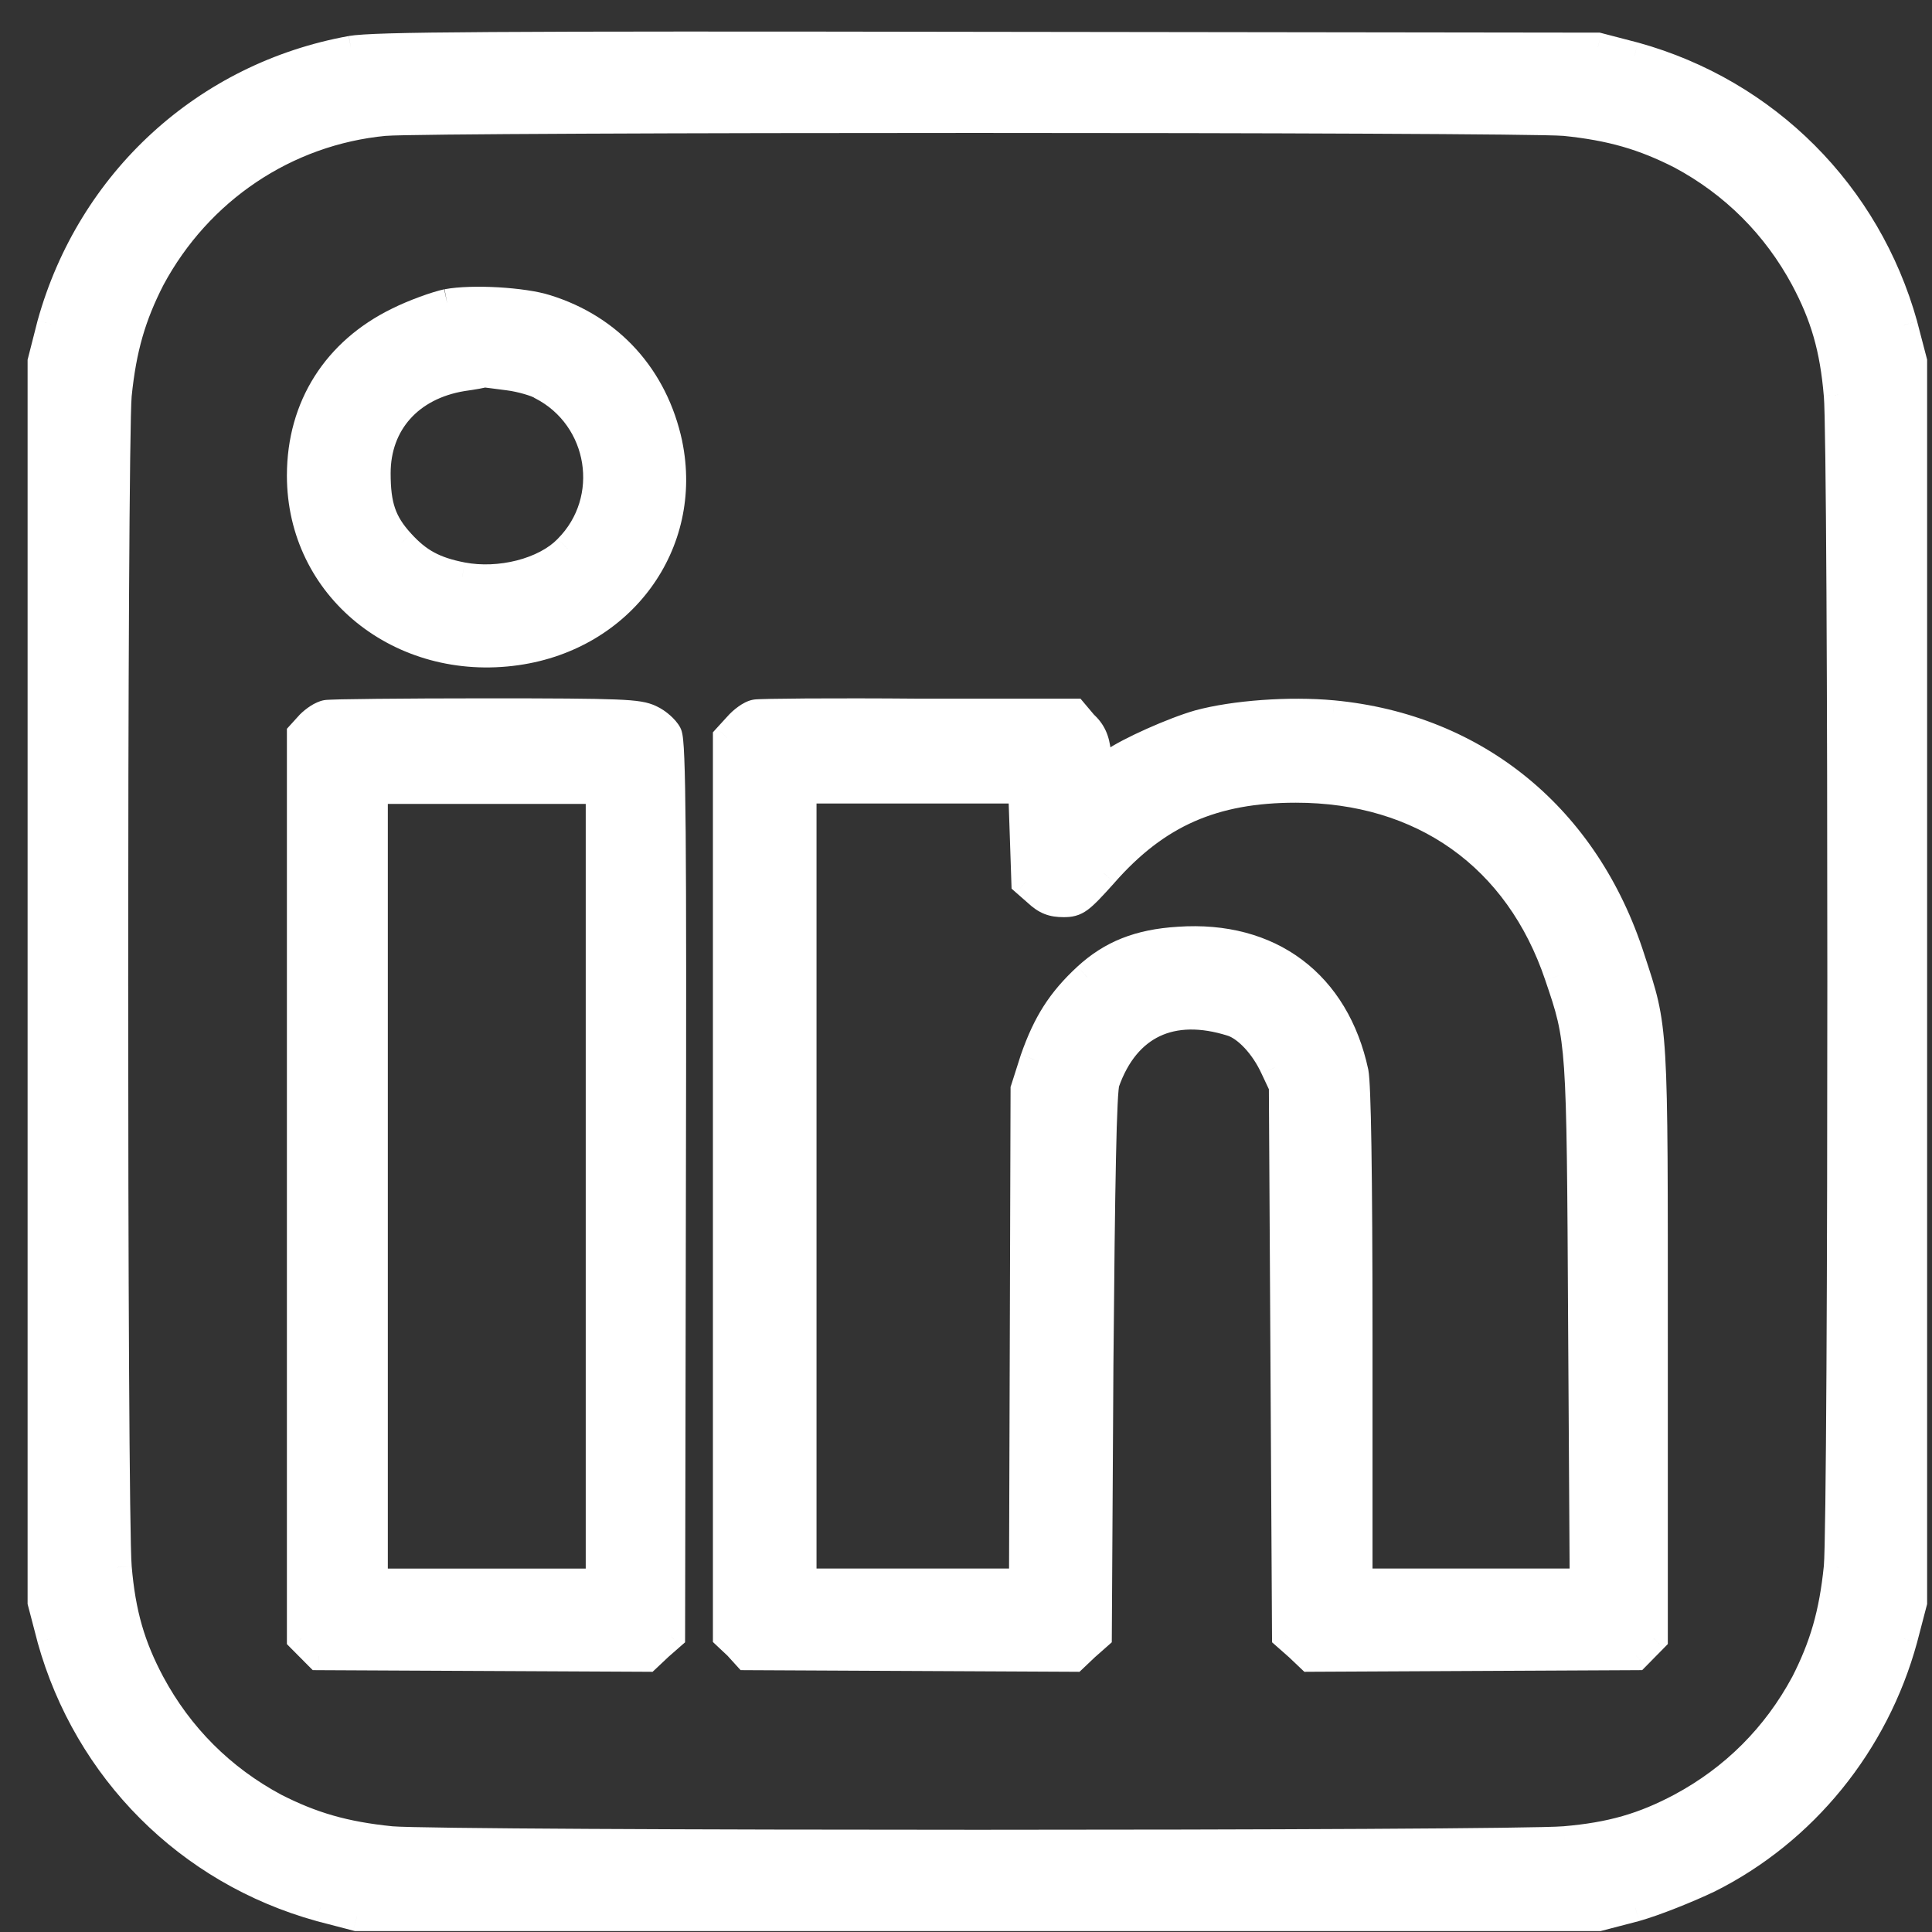
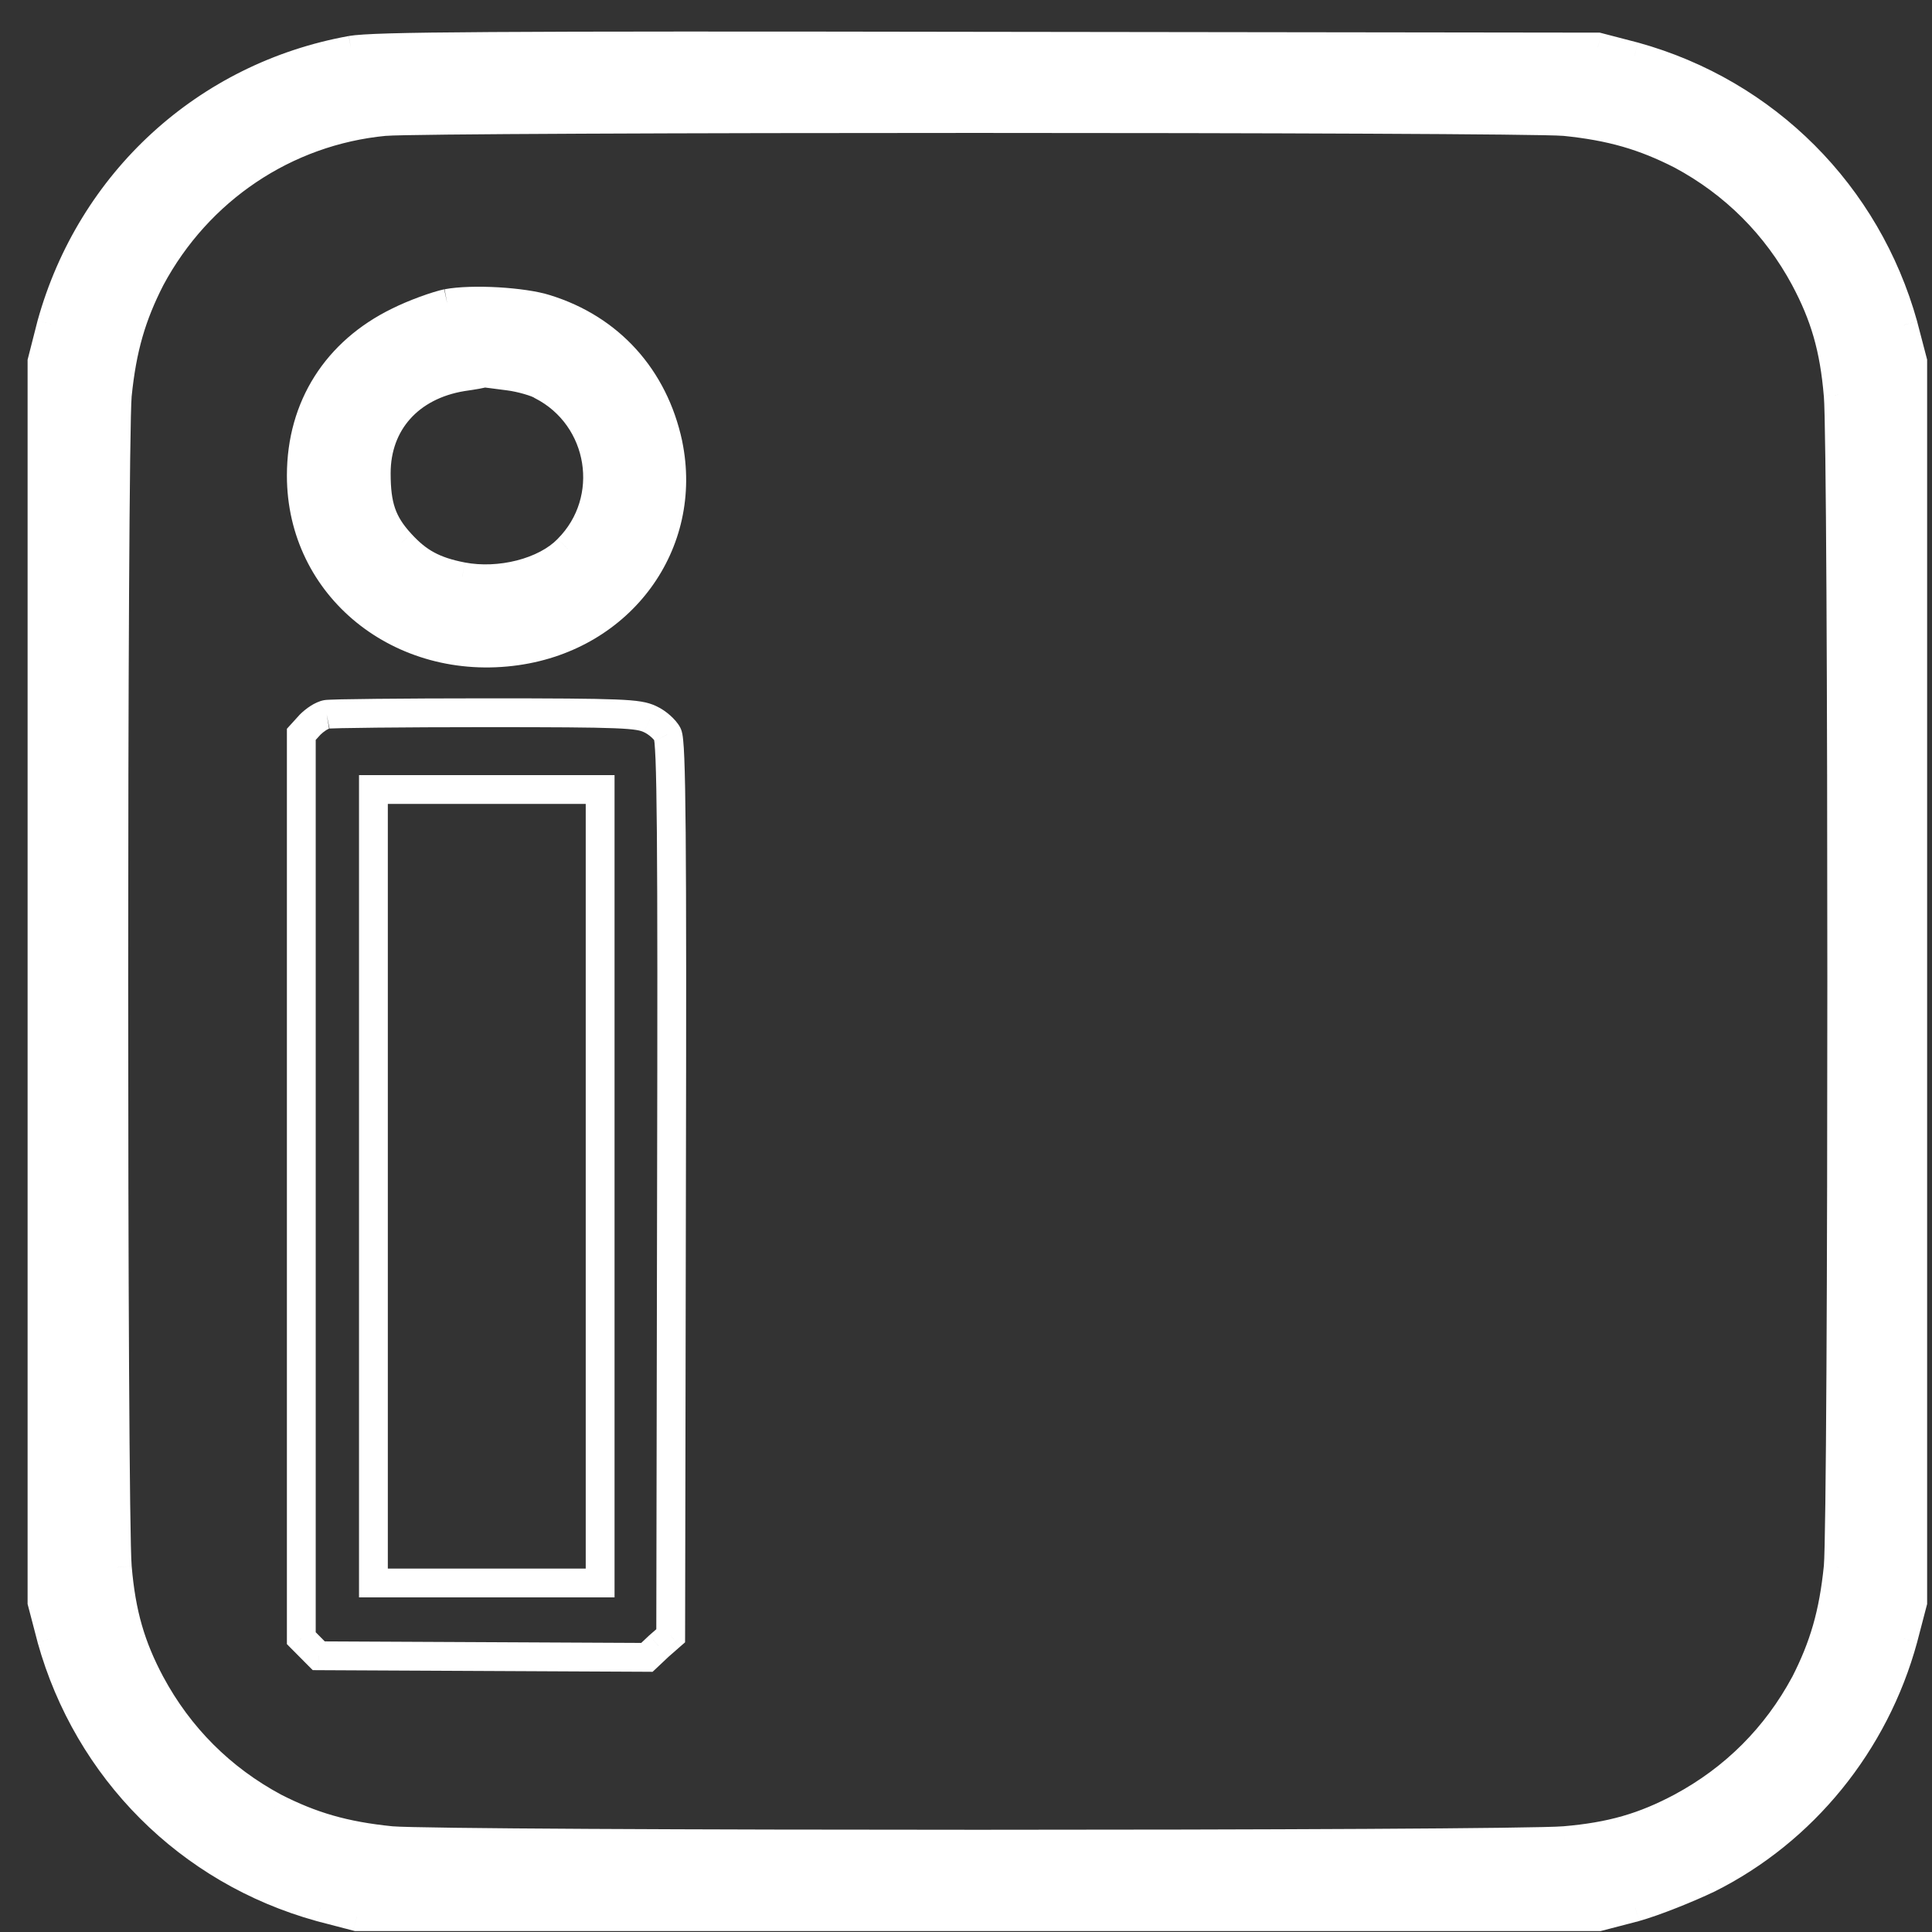
<svg xmlns="http://www.w3.org/2000/svg" width="46" height="46" viewBox="0 0 46 46" fill="none">
  <rect x="0" y="0" width="46" height="46" fill="#333333" stroke="none" />
-   <path fill-rule="evenodd" clip-rule="evenodd" d="M37.252 2.893C38.366 3.006 39.14 3.232 40.028 3.685C41.293 4.364 42.293 5.364 42.973 6.628C43.445 7.514 43.672 8.287 43.766 9.4C43.879 10.664 43.879 36.053 43.766 37.317C43.653 38.43 43.426 39.203 42.973 40.09C42.293 41.353 41.293 42.353 40.028 43.032C39.14 43.504 38.366 43.73 37.252 43.824C35.987 43.938 10.573 43.938 9.308 43.824C8.194 43.711 7.42 43.485 6.532 43.032C5.267 42.353 4.266 41.353 3.587 40.09C3.115 39.203 2.888 38.43 2.794 37.317C2.68 36.053 2.68 10.664 2.794 9.4C2.907 8.287 3.134 7.514 3.587 6.628C4.72 4.515 6.797 3.119 9.157 2.893C10.271 2.798 36.138 2.798 37.252 2.893ZM8.364 1.195C4.908 1.818 2.171 4.326 1.227 7.722L1 8.608V23.378V38.147L1.227 39.014C2.095 42.127 4.493 44.541 7.627 45.409L8.496 45.635H23.28H38.064L38.932 45.409C39.405 45.277 40.198 44.956 40.67 44.73C42.935 43.598 44.635 41.504 45.314 39.014L45.541 38.147V23.378V8.608L45.314 7.74C44.446 4.628 42.048 2.214 38.914 1.346L38.045 1.12L23.544 1.101C11.63 1.082 8.911 1.101 8.364 1.195Z" fill="white" />
+   <path fill-rule="evenodd" clip-rule="evenodd" d="M37.252 2.893C38.366 3.006 39.14 3.232 40.028 3.685C41.293 4.364 42.293 5.364 42.973 6.628C43.445 7.514 43.672 8.287 43.766 9.4C43.879 10.664 43.879 36.053 43.766 37.317C43.653 38.43 43.426 39.203 42.973 40.09C42.293 41.353 41.293 42.353 40.028 43.032C39.14 43.504 38.366 43.73 37.252 43.824C35.987 43.938 10.573 43.938 9.308 43.824C8.194 43.711 7.42 43.485 6.532 43.032C5.267 42.353 4.266 41.353 3.587 40.09C3.115 39.203 2.888 38.43 2.794 37.317C2.68 36.053 2.68 10.664 2.794 9.4C2.907 8.287 3.134 7.514 3.587 6.628C4.72 4.515 6.797 3.119 9.157 2.893C10.271 2.798 36.138 2.798 37.252 2.893ZM8.364 1.195C4.908 1.818 2.171 4.326 1.227 7.722L1 8.608V23.378V38.147L1.227 39.014C2.095 42.127 4.493 44.541 7.627 45.409L8.496 45.635H23.28H38.064L38.932 45.409C39.405 45.277 40.198 44.956 40.67 44.73C42.935 43.598 44.635 41.504 45.314 39.014L45.541 38.147V23.378V8.608L45.314 7.74C44.446 4.628 42.048 2.214 38.914 1.346L38.045 1.12C11.63 1.082 8.911 1.101 8.364 1.195Z" fill="white" />
  <path d="M40.028 3.685L40.19 3.383L40.184 3.379L40.028 3.685ZM42.973 6.628L43.276 6.466L43.275 6.465L42.973 6.628ZM43.766 9.4L43.424 9.429L43.425 9.431L43.766 9.4ZM43.766 37.317L44.107 37.352L44.108 37.347L43.766 37.317ZM42.973 40.09L43.275 40.252L43.279 40.246L42.973 40.09ZM40.028 43.032L40.189 43.335L40.19 43.334L40.028 43.032ZM37.252 43.824L37.223 43.483L37.221 43.483L37.252 43.824ZM9.308 43.824L9.273 44.166L9.277 44.166L9.308 43.824ZM6.532 43.032L6.37 43.334L6.376 43.338L6.532 43.032ZM3.587 40.09L3.284 40.251L3.285 40.252L3.587 40.09ZM2.794 37.317L3.135 37.288L3.135 37.286L2.794 37.317ZM2.794 9.4L2.452 9.366L2.452 9.37L2.794 9.4ZM3.587 6.628L3.284 6.465L3.281 6.471L3.587 6.628ZM9.157 2.893L9.128 2.551L9.124 2.551L9.157 2.893ZM1.227 7.722L0.896 7.63L0.894 7.637L1.227 7.722ZM1 8.608L0.668 8.523L0.657 8.565V8.608H1ZM1 38.147H0.657V38.191L0.668 38.233L1 38.147ZM1.227 39.014L0.895 39.101L0.896 39.107L1.227 39.014ZM7.627 45.409L7.536 45.739L7.541 45.741L7.627 45.409ZM8.496 45.635L8.409 45.967L8.452 45.978H8.496V45.635ZM38.064 45.635V45.978H38.108L38.151 45.967L38.064 45.635ZM38.932 45.409L39.019 45.741L39.025 45.739L38.932 45.409ZM40.67 44.73L40.818 45.039L40.823 45.037L40.67 44.73ZM45.314 39.014L45.645 39.105L45.646 39.101L45.314 39.014ZM45.541 38.147L45.873 38.233L45.884 38.191V38.147H45.541ZM45.541 8.608H45.884V8.564L45.873 8.521L45.541 8.608ZM45.314 7.74L45.646 7.654L45.645 7.648L45.314 7.74ZM38.914 1.346L39.005 1.015L39 1.014L38.914 1.346ZM38.045 1.12L38.132 0.788L38.089 0.777L38.046 0.777L38.045 1.12ZM23.544 1.101L23.544 1.444L23.544 1.444L23.544 1.101ZM37.217 3.234C38.292 3.343 39.025 3.559 39.872 3.991L40.184 3.379C39.255 2.906 38.44 2.669 37.287 2.552L37.217 3.234ZM39.865 3.987C41.071 4.634 42.023 5.586 42.671 6.79L43.275 6.465C42.564 5.142 41.514 4.094 40.19 3.383L39.865 3.987ZM42.67 6.789C43.119 7.631 43.334 8.359 43.424 9.429L44.108 9.371C44.01 8.215 43.771 7.397 43.276 6.466L42.67 6.789ZM43.425 9.431C43.451 9.728 43.473 11.529 43.487 14.12C43.501 16.697 43.508 20.027 43.508 23.359C43.508 26.69 43.501 30.021 43.487 32.598C43.473 35.188 43.451 36.989 43.425 37.286L44.108 37.347C44.138 37.013 44.159 35.166 44.173 32.601C44.187 30.023 44.194 26.691 44.194 23.359C44.194 20.027 44.187 16.694 44.173 14.116C44.159 11.551 44.138 9.704 44.108 9.37L43.425 9.431ZM43.425 37.282C43.316 38.356 43.1 39.088 42.668 39.934L43.279 40.246C43.752 39.319 43.99 38.504 44.107 37.352L43.425 37.282ZM42.671 39.927C42.023 41.132 41.071 42.083 39.865 42.73L40.19 43.334C41.514 42.623 42.564 41.575 43.275 40.252L42.671 39.927ZM39.867 42.729C39.023 43.178 38.294 43.392 37.223 43.483L37.281 44.166C38.438 44.068 39.257 43.83 40.189 43.335L39.867 42.729ZM37.221 43.483C36.924 43.509 35.121 43.531 32.528 43.545C29.949 43.559 26.614 43.566 23.28 43.566C19.945 43.566 16.611 43.559 14.032 43.545C11.439 43.531 9.636 43.509 9.338 43.483L9.277 44.166C9.612 44.196 11.46 44.217 14.028 44.231C16.609 44.245 19.945 44.252 23.28 44.252C26.615 44.252 29.951 44.245 32.532 44.231C35.099 44.217 36.948 44.196 37.283 44.166L37.221 43.483ZM9.342 43.483C8.267 43.374 7.535 43.159 6.688 42.727L6.376 43.338C7.304 43.811 8.12 44.048 9.273 44.166L9.342 43.483ZM6.694 42.73C5.489 42.083 4.537 41.132 3.889 39.927L3.285 40.252C3.996 41.575 5.046 42.623 6.37 43.334L6.694 42.73ZM3.889 39.928C3.441 39.086 3.226 38.358 3.135 37.288L2.452 37.346C2.55 38.502 2.789 39.321 3.284 40.251L3.889 39.928ZM3.135 37.286C3.109 36.989 3.087 35.188 3.073 32.598C3.059 30.021 3.052 26.69 3.052 23.359C3.052 20.027 3.059 16.697 3.073 14.12C3.087 11.529 3.109 9.728 3.135 9.431L2.452 9.37C2.422 9.704 2.401 11.551 2.387 14.116C2.373 16.694 2.366 20.027 2.366 23.359C2.366 26.691 2.373 30.023 2.387 32.601C2.401 35.166 2.422 37.013 2.452 37.347L3.135 37.286ZM3.135 9.435C3.244 8.361 3.46 7.629 3.892 6.784L3.281 6.471C2.807 7.399 2.57 8.214 2.452 9.366L3.135 9.435ZM3.889 6.79C4.969 4.776 6.945 3.449 9.189 3.234L9.124 2.551C6.648 2.789 4.471 4.254 3.284 6.465L3.889 6.79ZM9.186 3.235C9.446 3.212 11.25 3.195 13.861 3.183C16.46 3.171 19.832 3.165 23.204 3.165C26.577 3.165 29.949 3.171 32.547 3.183C35.159 3.195 36.963 3.212 37.223 3.235L37.281 2.551C36.985 2.526 35.137 2.508 32.55 2.497C29.951 2.485 26.577 2.479 23.204 2.479C19.831 2.479 16.458 2.485 13.858 2.497C11.272 2.508 9.424 2.526 9.128 2.551L9.186 3.235ZM8.303 0.858C4.717 1.504 1.875 4.109 0.896 7.63L1.557 7.813C2.466 4.544 5.1 2.132 8.425 1.533L8.303 0.858ZM0.894 7.637L0.668 8.523L1.332 8.693L1.559 7.806L0.894 7.637ZM0.657 8.608V23.378H1.343V8.608H0.657ZM0.657 23.378V38.147H1.343V23.378H0.657ZM0.668 38.233L0.895 39.101L1.558 38.928L1.332 38.06L0.668 38.233ZM0.896 39.107C1.797 42.334 4.285 44.84 7.536 45.739L7.719 45.078C4.701 44.243 2.393 41.92 1.557 38.922L0.896 39.107ZM7.541 45.741L8.409 45.967L8.582 45.303L7.714 45.077L7.541 45.741ZM8.496 45.978H23.28V45.292H8.496V45.978ZM23.28 45.978H38.064V45.292H23.28V45.978ZM38.151 45.967L39.019 45.741L38.846 45.077L37.977 45.303L38.151 45.967ZM39.025 45.739C39.523 45.6 40.335 45.27 40.818 45.039L40.521 44.421C40.06 44.642 39.286 44.954 38.84 45.079L39.025 45.739ZM40.823 45.037C43.178 43.86 44.941 41.687 45.645 39.105L44.983 38.924C44.329 41.322 42.693 43.336 40.516 44.423L40.823 45.037ZM45.646 39.101L45.873 38.233L45.209 38.06L44.983 38.928L45.646 39.101ZM45.884 38.147V23.378H45.198V38.147H45.884ZM45.884 23.378V8.608H45.198V23.378H45.884ZM45.873 8.521L45.646 7.654L44.983 7.827L45.209 8.695L45.873 8.521ZM45.645 7.648C44.744 4.421 42.256 1.915 39.005 1.015L38.822 1.677C41.84 2.512 44.148 4.835 44.984 7.833L45.645 7.648ZM39 1.014L38.132 0.788L37.959 1.452L38.827 1.678L39 1.014ZM38.046 0.777L23.545 0.758L23.544 1.444L38.045 1.463L38.046 0.777ZM23.545 0.758C17.588 0.748 13.928 0.748 11.689 0.763C10.57 0.77 9.804 0.78 9.281 0.795C8.768 0.81 8.471 0.829 8.305 0.857L8.422 1.533C8.531 1.514 8.778 1.496 9.301 1.481C9.815 1.466 10.575 1.456 11.694 1.449C13.93 1.434 17.586 1.434 23.544 1.444L23.545 0.758Z" fill="white" />
  <path fill-rule="evenodd" clip-rule="evenodd" d="M12.113 8.954C12.413 8.991 12.789 9.104 12.902 9.179C14.366 9.932 14.686 11.906 13.521 13.072C12.977 13.636 11.888 13.899 11.005 13.73C10.329 13.598 9.953 13.392 9.54 12.94C9.09 12.451 8.958 12.038 8.958 11.267C8.958 10.063 9.747 9.179 11.005 8.973C11.268 8.935 11.493 8.897 11.512 8.879C11.55 8.879 11.812 8.916 12.113 8.954ZM10.648 7.224C10.385 7.28 9.859 7.468 9.484 7.656C8.019 8.371 7.174 9.687 7.174 11.323C7.174 13.974 9.54 15.893 12.301 15.498C14.798 15.14 16.395 12.94 15.906 10.571C15.568 8.991 14.517 7.826 12.996 7.355C12.47 7.186 11.249 7.111 10.648 7.224Z" fill="white" />
  <path d="M12.902 9.179L12.711 9.465L12.727 9.476L12.745 9.485L12.902 9.179ZM13.521 13.072L13.279 12.829L13.275 12.834L13.521 13.072ZM11.005 13.73L10.939 14.067L10.94 14.067L11.005 13.73ZM9.54 12.94L9.793 12.709L9.792 12.708L9.54 12.94ZM11.005 8.973L10.956 8.633L10.949 8.634L11.005 8.973ZM11.512 8.879V8.536H11.37L11.269 8.636L11.512 8.879ZM9.484 7.656L9.634 7.965L9.637 7.963L9.484 7.656ZM12.301 15.498L12.349 15.837L12.301 15.498ZM15.906 10.571L16.242 10.502L16.242 10.499L15.906 10.571ZM12.996 7.355L12.89 7.682L12.894 7.683L12.996 7.355ZM12.07 9.294C12.199 9.31 12.35 9.344 12.482 9.382C12.547 9.401 12.604 9.42 12.649 9.437C12.698 9.457 12.715 9.467 12.711 9.465L13.092 8.894C12.987 8.824 12.818 8.765 12.674 8.723C12.514 8.677 12.327 8.635 12.155 8.613L12.07 9.294ZM12.745 9.485C14.005 10.132 14.277 11.83 13.279 12.829L13.764 13.314C15.094 11.982 14.728 9.732 13.058 8.874L12.745 9.485ZM13.275 12.834C13.059 13.057 12.715 13.239 12.305 13.344C11.898 13.448 11.456 13.467 11.07 13.393L10.94 14.067C11.436 14.162 11.98 14.135 12.475 14.008C12.966 13.883 13.439 13.651 13.768 13.31L13.275 12.834ZM11.07 13.393C10.754 13.332 10.527 13.256 10.337 13.153C10.149 13.052 9.981 12.914 9.793 12.709L9.287 13.172C9.512 13.418 9.739 13.609 10.011 13.757C10.281 13.903 10.58 13.997 10.939 14.067L11.07 13.393ZM9.792 12.708C9.59 12.488 9.475 12.303 9.405 12.098C9.333 11.889 9.301 11.635 9.301 11.267H8.615C8.615 11.669 8.649 12.008 8.756 12.32C8.864 12.637 9.04 12.903 9.288 13.173L9.792 12.708ZM9.301 11.267C9.301 10.743 9.471 10.304 9.766 9.974C10.061 9.643 10.498 9.404 11.061 9.311L10.949 8.634C10.254 8.748 9.667 9.054 9.254 9.518C8.839 9.982 8.615 10.587 8.615 11.267H9.301ZM11.054 9.312C11.186 9.293 11.313 9.274 11.411 9.256C11.459 9.247 11.505 9.238 11.543 9.229C11.561 9.225 11.584 9.219 11.607 9.211C11.618 9.207 11.635 9.201 11.655 9.192C11.667 9.186 11.712 9.164 11.755 9.121L11.269 8.636C11.31 8.595 11.351 8.576 11.358 8.573C11.371 8.566 11.382 8.563 11.384 8.562C11.39 8.56 11.391 8.56 11.381 8.563C11.363 8.567 11.333 8.573 11.289 8.581C11.204 8.596 11.086 8.614 10.956 8.633L11.054 9.312ZM11.512 9.222C11.496 9.222 11.495 9.22 11.539 9.226C11.572 9.229 11.615 9.235 11.669 9.242C11.776 9.256 11.919 9.275 12.07 9.294L12.155 8.613C12.007 8.595 11.867 8.576 11.758 8.562C11.704 8.555 11.657 8.549 11.62 8.544C11.594 8.541 11.547 8.536 11.512 8.536V9.222ZM10.576 6.888C10.279 6.952 9.726 7.152 9.33 7.35L9.637 7.963C9.993 7.785 10.492 7.608 10.72 7.559L10.576 6.888ZM9.334 7.348C7.754 8.119 6.831 9.553 6.831 11.323H7.517C7.517 9.821 8.284 8.623 9.634 7.965L9.334 7.348ZM6.831 11.323C6.831 14.205 9.404 16.258 12.349 15.837L12.252 15.158C9.676 15.527 7.517 13.744 7.517 11.323H6.831ZM12.349 15.837C15.031 15.454 16.773 13.076 16.242 10.502L15.57 10.64C16.016 12.804 14.566 14.827 12.252 15.158L12.349 15.837ZM16.242 10.499C15.878 8.801 14.739 7.535 13.097 7.028L12.894 7.683C14.294 8.116 15.258 9.182 15.571 10.643L16.242 10.499ZM13.101 7.029C12.796 6.931 12.324 6.868 11.87 6.841C11.414 6.815 10.926 6.823 10.585 6.887L10.711 7.561C10.971 7.512 11.394 7.501 11.83 7.526C12.268 7.552 12.67 7.611 12.89 7.682L13.101 7.029Z" fill="white" />
-   <path fill-rule="evenodd" clip-rule="evenodd" d="M14.289 28.244V37.69H11.59H8.891V28.244V18.798H11.59H14.289V28.244ZM7.778 17.008C7.665 17.027 7.495 17.142 7.382 17.256L7.174 17.484V28.244V39.004L7.382 39.214L7.589 39.423L11.496 39.442L15.402 39.461L15.685 39.195L15.969 38.947L15.988 28.32C16.006 19.941 15.988 17.656 15.893 17.484C15.836 17.37 15.648 17.199 15.478 17.123C15.195 16.989 14.836 16.97 11.553 16.97C9.59 16.97 7.872 16.989 7.778 17.008Z" fill="white" />
  <path d="M14.289 37.69V38.033H14.632V37.69H14.289ZM8.891 37.69H8.548V38.033H8.891V37.69ZM8.891 18.798V18.455H8.548V18.798H8.891ZM14.289 18.798H14.632V18.455H14.289V18.798ZM7.382 17.256L7.138 17.014L7.133 17.02L7.128 17.025L7.382 17.256ZM7.174 17.484L6.92 17.254L6.831 17.352V17.484H7.174ZM7.174 39.004H6.831V39.145L6.93 39.246L7.174 39.004ZM7.589 39.423L7.346 39.665L7.446 39.765L7.588 39.766L7.589 39.423ZM11.496 39.442L11.494 39.785H11.494L11.496 39.442ZM15.402 39.461L15.401 39.804L15.538 39.805L15.638 39.711L15.402 39.461ZM15.685 39.195L15.46 38.936L15.45 38.945L15.685 39.195ZM15.969 38.947L16.194 39.205L16.311 39.103L16.312 38.948L15.969 38.947ZM15.988 28.32L15.645 28.32V28.32L15.988 28.32ZM15.893 17.484L15.586 17.637L15.589 17.643L15.593 17.65L15.893 17.484ZM15.478 17.123L15.332 17.433L15.338 17.436L15.478 17.123ZM13.946 28.244V37.69H14.632V28.244H13.946ZM14.289 37.347H11.59V38.033H14.289V37.347ZM11.59 37.347H8.891V38.033H11.59V37.347ZM9.234 37.69V28.244H8.548V37.69H9.234ZM9.234 28.244V18.798H8.548V28.244H9.234ZM8.891 19.141H11.59V18.455H8.891V19.141ZM11.59 19.141H14.289V18.455H11.59V19.141ZM13.946 18.798V28.244H14.632V18.798H13.946ZM7.721 16.67C7.597 16.691 7.48 16.753 7.395 16.807C7.303 16.866 7.213 16.939 7.138 17.014L7.625 17.497C7.664 17.459 7.715 17.417 7.765 17.385C7.789 17.37 7.81 17.359 7.825 17.352C7.843 17.344 7.845 17.345 7.835 17.347L7.721 16.67ZM7.128 17.025L6.92 17.254L7.428 17.715L7.636 17.486L7.128 17.025ZM6.831 17.484V28.244H7.517V17.484H6.831ZM6.831 28.244V39.004H7.517V28.244H6.831ZM6.93 39.246L7.138 39.455L7.625 38.972L7.418 38.763L6.93 39.246ZM7.138 39.455L7.346 39.665L7.833 39.182L7.625 38.972L7.138 39.455ZM7.588 39.766L11.494 39.785L11.498 39.099L7.591 39.08L7.588 39.766ZM11.494 39.785L15.401 39.804L15.404 39.118L11.498 39.099L11.494 39.785ZM15.638 39.711L15.921 39.444L15.45 38.945L15.167 39.212L15.638 39.711ZM15.911 39.453L16.194 39.205L15.743 38.689L15.46 38.936L15.911 39.453ZM16.312 38.948L16.331 28.321L15.645 28.32L15.626 38.946L16.312 38.948ZM16.331 28.321C16.34 24.132 16.34 21.464 16.326 19.822C16.319 19.001 16.308 18.433 16.293 18.058C16.286 17.871 16.277 17.727 16.266 17.622C16.261 17.569 16.255 17.521 16.247 17.479C16.241 17.448 16.228 17.381 16.194 17.319L15.593 17.65C15.57 17.609 15.568 17.58 15.573 17.606C15.576 17.62 15.579 17.647 15.584 17.69C15.592 17.775 15.6 17.903 15.608 18.085C15.622 18.449 15.633 19.008 15.64 19.827C15.654 21.465 15.654 24.13 15.645 28.32L16.331 28.321ZM16.201 17.332C16.143 17.217 16.044 17.111 15.955 17.032C15.861 16.949 15.743 16.865 15.618 16.81L15.338 17.436C15.383 17.456 15.444 17.496 15.501 17.546C15.528 17.57 15.551 17.593 15.567 17.612C15.585 17.633 15.588 17.642 15.586 17.637L16.201 17.332ZM15.624 16.812C15.415 16.714 15.193 16.675 14.654 16.654C14.11 16.632 13.192 16.627 11.553 16.627V17.313C13.197 17.313 14.1 17.318 14.627 17.339C15.159 17.36 15.258 17.398 15.332 17.433L15.624 16.812ZM11.553 16.627C10.57 16.627 9.649 16.632 8.961 16.639C8.617 16.643 8.331 16.647 8.124 16.651C8.021 16.654 7.936 16.656 7.873 16.659C7.842 16.66 7.815 16.661 7.792 16.663C7.778 16.663 7.743 16.666 7.71 16.672L7.846 17.345C7.825 17.349 7.814 17.349 7.837 17.347C7.851 17.346 7.872 17.345 7.9 17.344C7.957 17.342 8.037 17.34 8.139 17.337C8.342 17.333 8.625 17.329 8.968 17.325C9.653 17.318 10.572 17.313 11.553 17.313V16.627Z" fill="white" />
-   <path fill-rule="evenodd" clip-rule="evenodd" d="M24.386 19.893L24.423 20.998L24.704 21.246C24.911 21.437 25.061 21.494 25.323 21.494C25.623 21.494 25.698 21.437 26.279 20.789C27.536 19.36 28.886 18.769 30.854 18.769C33.873 18.769 36.161 20.389 37.117 23.228C37.642 24.771 37.642 24.752 37.679 31.497L37.717 37.689H35.036H32.336V31.84C32.336 27.858 32.298 25.838 32.242 25.533C31.792 23.437 30.236 22.256 28.061 22.408C27.123 22.465 26.467 22.732 25.886 23.266C25.267 23.837 24.929 24.371 24.629 25.228L24.404 25.933L24.386 31.802L24.367 37.689H21.742H19.098V28.239V18.788H21.723H24.348L24.386 19.893ZM17.992 16.997C17.879 17.016 17.692 17.15 17.561 17.302L17.317 17.569V28.258V38.947L17.561 39.175L17.786 39.423L21.686 39.442L25.567 39.461L25.848 39.194L26.129 38.947L26.167 32.488C26.204 28.143 26.242 25.952 26.317 25.762C26.804 24.39 27.892 23.875 29.336 24.333C29.692 24.447 30.104 24.885 30.348 25.419L30.554 25.857L30.592 32.392L30.629 38.947L30.911 39.194L31.192 39.461L35.073 39.442L38.954 39.423L39.161 39.214L39.367 39.004V31.992C39.367 24.314 39.386 24.542 38.823 22.828C37.754 19.493 35.148 17.34 31.736 17.016C30.704 16.921 29.392 17.016 28.548 17.245C27.948 17.416 26.879 17.893 26.504 18.159C26.373 18.274 26.242 18.35 26.204 18.35C26.186 18.35 26.148 18.159 26.111 17.931C26.073 17.607 25.998 17.435 25.792 17.245L25.567 16.978H21.873C19.848 16.959 18.086 16.978 17.992 16.997Z" fill="white" />
-   <path d="M24.386 19.893L24.728 19.882L24.386 19.893ZM24.423 20.998L24.08 21.01L24.085 21.158L24.196 21.256L24.423 20.998ZM24.704 21.246L24.937 20.994L24.931 20.989L24.704 21.246ZM26.279 20.789L26.535 21.018L26.537 21.015L26.279 20.789ZM37.117 23.228L36.792 23.337L36.792 23.338L37.117 23.228ZM37.679 31.497L37.336 31.499V31.499L37.679 31.497ZM37.717 37.689V38.032H38.062L38.06 37.687L37.717 37.689ZM32.336 37.689H31.993V38.032H32.336V37.689ZM32.242 25.533L32.579 25.471L32.577 25.461L32.242 25.533ZM28.061 22.408L28.081 22.751L28.085 22.75L28.061 22.408ZM25.886 23.266L25.654 23.013L25.653 23.014L25.886 23.266ZM24.629 25.228L24.305 25.115L24.303 25.124L24.629 25.228ZM24.404 25.933L24.078 25.829L24.061 25.879L24.061 25.932L24.404 25.933ZM24.386 31.802L24.043 31.801V31.801L24.386 31.802ZM24.367 37.689V38.032H24.709L24.71 37.69L24.367 37.689ZM19.098 37.689H18.755V38.032H19.098V37.689ZM19.098 18.788V18.445H18.755V18.788H19.098ZM24.348 18.788L24.691 18.777L24.68 18.445H24.348V18.788ZM17.561 17.302L17.814 17.534L17.821 17.526L17.561 17.302ZM17.317 17.569L17.064 17.337L16.974 17.436V17.569H17.317ZM17.317 38.947H16.974V39.095L17.082 39.197L17.317 38.947ZM17.561 39.175L17.814 38.945L17.805 38.935L17.795 38.925L17.561 39.175ZM17.786 39.423L17.532 39.654L17.633 39.765L17.784 39.766L17.786 39.423ZM21.686 39.442L21.687 39.099H21.687L21.686 39.442ZM25.567 39.461L25.565 39.804L25.703 39.805L25.803 39.71L25.567 39.461ZM25.848 39.194L25.621 38.937L25.612 38.946L25.848 39.194ZM26.129 38.947L26.356 39.204L26.471 39.102L26.472 38.949L26.129 38.947ZM26.167 32.488L25.824 32.485L25.824 32.486L26.167 32.488ZM26.317 25.762L26.636 25.887L26.64 25.877L26.317 25.762ZM29.336 24.333L29.44 24.006L29.439 24.006L29.336 24.333ZM30.348 25.419L30.036 25.561L30.038 25.565L30.348 25.419ZM30.554 25.857L30.897 25.855L30.897 25.779L30.865 25.711L30.554 25.857ZM30.592 32.392L30.935 32.39V32.39L30.592 32.392ZM30.629 38.947L30.286 38.949L30.287 39.102L30.403 39.204L30.629 38.947ZM30.911 39.194L31.147 38.945L31.137 38.937L30.911 39.194ZM31.192 39.461L30.956 39.71L31.056 39.805L31.194 39.804L31.192 39.461ZM35.073 39.442L35.075 39.785L35.073 39.442ZM38.954 39.423L38.956 39.766L39.099 39.765L39.199 39.664L38.954 39.423ZM39.161 39.214L39.405 39.454L39.405 39.454L39.161 39.214ZM39.367 39.004L39.611 39.245L39.71 39.144V39.004H39.367ZM38.823 22.828L38.496 22.932L38.497 22.934L38.823 22.828ZM31.736 17.016L31.768 16.675L31.767 16.675L31.736 17.016ZM28.548 17.245L28.458 16.914L28.454 16.915L28.548 17.245ZM26.504 18.159L26.305 17.88L26.292 17.89L26.279 17.901L26.504 18.159ZM26.111 17.931L25.77 17.97L25.771 17.978L25.772 17.986L26.111 17.931ZM25.792 17.245L25.53 17.466L25.543 17.482L25.559 17.497L25.792 17.245ZM25.567 16.978L25.829 16.757L25.726 16.635H25.567V16.978ZM21.873 16.978L21.87 17.321H21.873V16.978ZM24.043 19.905L24.08 21.01L24.766 20.987L24.728 19.882L24.043 19.905ZM24.196 21.256L24.478 21.503L24.931 20.989L24.65 20.741L24.196 21.256ZM24.472 21.498C24.592 21.609 24.717 21.701 24.866 21.76C25.017 21.82 25.167 21.837 25.323 21.837V21.151C25.217 21.151 25.161 21.139 25.119 21.122C25.076 21.106 25.023 21.073 24.937 20.994L24.472 21.498ZM25.323 21.837C25.406 21.837 25.503 21.834 25.605 21.806C25.713 21.778 25.808 21.728 25.9 21.66C26.063 21.539 26.254 21.331 26.535 21.018L26.024 20.56C25.724 20.895 25.586 21.039 25.492 21.108C25.455 21.136 25.438 21.141 25.429 21.143C25.415 21.147 25.39 21.151 25.323 21.151V21.837ZM26.537 21.015C27.139 20.33 27.752 19.859 28.438 19.557C29.125 19.255 29.905 19.112 30.854 19.112V18.426C29.835 18.426 28.956 18.579 28.161 18.929C27.366 19.28 26.676 19.819 26.022 20.562L26.537 21.015ZM30.854 19.112C33.729 19.112 35.883 20.64 36.792 23.337L37.442 23.118C36.438 20.137 34.017 18.426 30.854 18.426V19.112ZM36.792 23.338C37.05 24.096 37.171 24.446 37.239 25.435C37.308 26.453 37.318 28.119 37.336 31.499L38.022 31.495C38.004 28.13 37.994 26.433 37.923 25.388C37.85 24.315 37.709 23.902 37.442 23.117L36.792 23.338ZM37.336 31.499L37.374 37.691L38.06 37.687L38.022 31.495L37.336 31.499ZM37.717 37.346H35.036V38.032H37.717V37.346ZM35.036 37.346H32.336V38.032H35.036V37.346ZM32.679 37.689V31.84H31.993V37.689H32.679ZM32.679 31.84C32.679 29.848 32.669 28.346 32.653 27.302C32.645 26.781 32.635 26.372 32.623 26.074C32.612 25.787 32.599 25.576 32.579 25.471L31.904 25.595C31.913 25.642 31.926 25.798 31.938 26.101C31.949 26.391 31.959 26.794 31.967 27.313C31.983 28.351 31.993 29.849 31.993 31.84H32.679ZM32.577 25.461C32.338 24.345 31.797 23.449 31.004 22.853C30.211 22.258 29.193 21.985 28.037 22.066L28.085 22.75C29.103 22.679 29.951 22.921 30.592 23.402C31.233 23.883 31.696 24.625 31.907 25.605L32.577 25.461ZM28.04 22.066C27.036 22.127 26.301 22.419 25.654 23.013L26.118 23.518C26.633 23.046 27.211 22.804 28.081 22.751L28.04 22.066ZM25.653 23.014C24.989 23.627 24.622 24.21 24.306 25.115L24.953 25.341C25.237 24.531 25.545 24.047 26.118 23.518L25.653 23.014ZM24.303 25.124L24.078 25.829L24.731 26.038L24.956 25.333L24.303 25.124ZM24.061 25.932L24.043 31.801L24.729 31.803L24.747 25.934L24.061 25.932ZM24.043 31.801L24.024 37.688L24.71 37.69L24.729 31.803L24.043 31.801ZM24.367 37.346H21.742V38.032H24.367V37.346ZM21.742 37.346H19.098V38.032H21.742V37.346ZM19.441 37.689V28.239H18.755V37.689H19.441ZM19.441 28.239V18.788H18.755V28.239H19.441ZM19.098 19.131H21.723V18.445H19.098V19.131ZM21.723 19.131H24.348V18.445H21.723V19.131ZM24.005 18.8L24.043 19.905L24.728 19.882L24.691 18.777L24.005 18.8ZM17.935 16.659C17.801 16.682 17.674 16.756 17.585 16.82C17.486 16.89 17.385 16.98 17.301 17.078L17.821 17.526C17.867 17.471 17.926 17.419 17.982 17.38C18.009 17.36 18.032 17.347 18.048 17.339C18.067 17.329 18.066 17.332 18.049 17.335L17.935 16.659ZM17.307 17.071L17.064 17.337L17.57 17.8L17.814 17.533L17.307 17.071ZM16.974 17.569V28.258H17.66V17.569H16.974ZM16.974 28.258V38.947H17.66V28.258H16.974ZM17.082 39.197L17.326 39.426L17.795 38.925L17.552 38.697L17.082 39.197ZM17.307 39.406L17.532 39.654L18.04 39.193L17.814 38.945L17.307 39.406ZM17.784 39.766L21.684 39.785L21.687 39.099L17.787 39.08L17.784 39.766ZM21.684 39.785L25.565 39.804L25.569 39.118L21.687 39.099L21.684 39.785ZM25.803 39.71L26.084 39.443L25.612 38.946L25.331 39.212L25.803 39.71ZM26.075 39.452L26.356 39.204L25.903 38.689L25.621 38.937L26.075 39.452ZM26.472 38.949L26.51 32.49L25.824 32.486L25.786 38.945L26.472 38.949ZM26.51 32.491C26.529 30.318 26.547 28.686 26.571 27.574C26.582 27.018 26.595 26.594 26.61 26.299C26.617 26.151 26.624 26.039 26.632 25.96C26.636 25.92 26.639 25.893 26.642 25.875C26.646 25.85 26.646 25.862 26.636 25.887L25.998 25.636C25.978 25.685 25.969 25.737 25.965 25.767C25.959 25.804 25.953 25.848 25.949 25.895C25.94 25.989 25.932 26.113 25.924 26.265C25.91 26.57 25.897 27.002 25.885 27.56C25.861 28.677 25.843 30.313 25.824 32.485L26.51 32.491ZM26.64 25.877C26.861 25.254 27.203 24.866 27.614 24.671C28.028 24.475 28.568 24.449 29.232 24.66L29.439 24.006C28.66 23.759 27.933 23.761 27.321 24.051C26.706 24.342 26.26 24.897 25.994 25.647L26.64 25.877ZM29.231 24.659C29.333 24.692 29.477 24.786 29.634 24.953C29.785 25.115 29.929 25.327 30.036 25.561L30.66 25.276C30.523 24.977 30.339 24.703 30.135 24.484C29.935 24.27 29.695 24.088 29.44 24.006L29.231 24.659ZM30.038 25.565L30.244 26.003L30.865 25.711L30.658 25.273L30.038 25.565ZM30.211 25.859L30.249 32.394L30.935 32.39L30.897 25.855L30.211 25.859ZM30.249 32.394L30.286 38.949L30.972 38.945L30.935 32.39L30.249 32.394ZM30.403 39.204L30.684 39.452L31.137 38.937L30.856 38.689L30.403 39.204ZM30.675 39.443L30.956 39.71L31.428 39.212L31.147 38.946L30.675 39.443ZM31.194 39.804L35.075 39.785L35.071 39.099L31.19 39.118L31.194 39.804ZM35.075 39.785L38.956 39.766L38.953 39.08L35.071 39.099L35.075 39.785ZM39.199 39.664L39.405 39.454L38.916 38.973L38.71 39.182L39.199 39.664ZM39.405 39.454L39.611 39.245L39.122 38.763L38.916 38.973L39.405 39.454ZM39.71 39.004V31.992H39.024V39.004H39.71ZM39.71 31.992C39.71 28.161 39.715 26.284 39.648 25.153C39.58 23.992 39.434 23.588 39.149 22.721L38.497 22.934C38.775 23.782 38.9 24.12 38.964 25.194C39.028 26.297 39.024 28.145 39.024 31.992H39.71ZM39.15 22.723C38.041 19.263 35.323 17.012 31.768 16.675L31.703 17.358C34.974 17.668 37.468 19.723 38.496 22.932L39.15 22.723ZM31.767 16.675C30.702 16.576 29.348 16.673 28.458 16.914L28.638 17.576C29.436 17.36 30.707 17.266 31.704 17.358L31.767 16.675ZM28.454 16.915C28.132 17.007 27.698 17.176 27.302 17.353C26.911 17.528 26.523 17.725 26.305 17.88L26.703 18.439C26.861 18.327 27.195 18.153 27.582 17.98C27.964 17.809 28.364 17.654 28.642 17.575L28.454 16.915ZM26.279 17.901C26.227 17.946 26.176 17.983 26.139 18.006C26.12 18.018 26.109 18.023 26.107 18.024C26.105 18.025 26.11 18.022 26.121 18.019C26.126 18.017 26.136 18.015 26.148 18.012C26.159 18.01 26.179 18.007 26.204 18.007V18.693C26.295 18.693 26.371 18.657 26.391 18.648C26.427 18.632 26.465 18.611 26.5 18.589C26.57 18.546 26.651 18.487 26.73 18.418L26.279 17.901ZM26.204 18.007C26.279 18.007 26.338 18.031 26.377 18.054C26.415 18.076 26.44 18.102 26.455 18.118C26.483 18.148 26.497 18.176 26.502 18.185C26.512 18.205 26.516 18.219 26.514 18.214C26.512 18.208 26.508 18.189 26.5 18.154C26.485 18.086 26.468 17.988 26.449 17.875L25.772 17.986C25.791 18.102 25.811 18.214 25.829 18.298C25.838 18.339 25.848 18.383 25.86 18.419C25.865 18.436 25.875 18.466 25.891 18.497C25.898 18.512 25.916 18.544 25.946 18.578C25.969 18.603 26.056 18.693 26.204 18.693V18.007ZM26.451 17.891C26.431 17.712 26.397 17.548 26.326 17.395C26.254 17.237 26.152 17.111 26.025 16.993L25.559 17.497C25.638 17.57 25.677 17.625 25.703 17.681C25.731 17.741 25.753 17.825 25.77 17.97L26.451 17.891ZM26.054 17.024L25.829 16.757L25.305 17.199L25.53 17.466L26.054 17.024ZM25.567 16.635H21.873V17.321H25.567V16.635ZM21.876 16.635C20.862 16.626 19.913 16.626 19.206 16.63C18.852 16.633 18.558 16.636 18.346 16.64C18.241 16.643 18.154 16.645 18.09 16.647C18.058 16.648 18.03 16.65 18.007 16.651C17.993 16.652 17.957 16.654 17.924 16.661L18.06 17.333C18.039 17.338 18.027 17.337 18.05 17.336C18.065 17.335 18.086 17.334 18.116 17.333C18.174 17.331 18.256 17.328 18.36 17.326C18.568 17.322 18.859 17.319 19.211 17.316C19.914 17.312 20.859 17.312 21.87 17.321L21.876 16.635Z" fill="white" />
</svg>